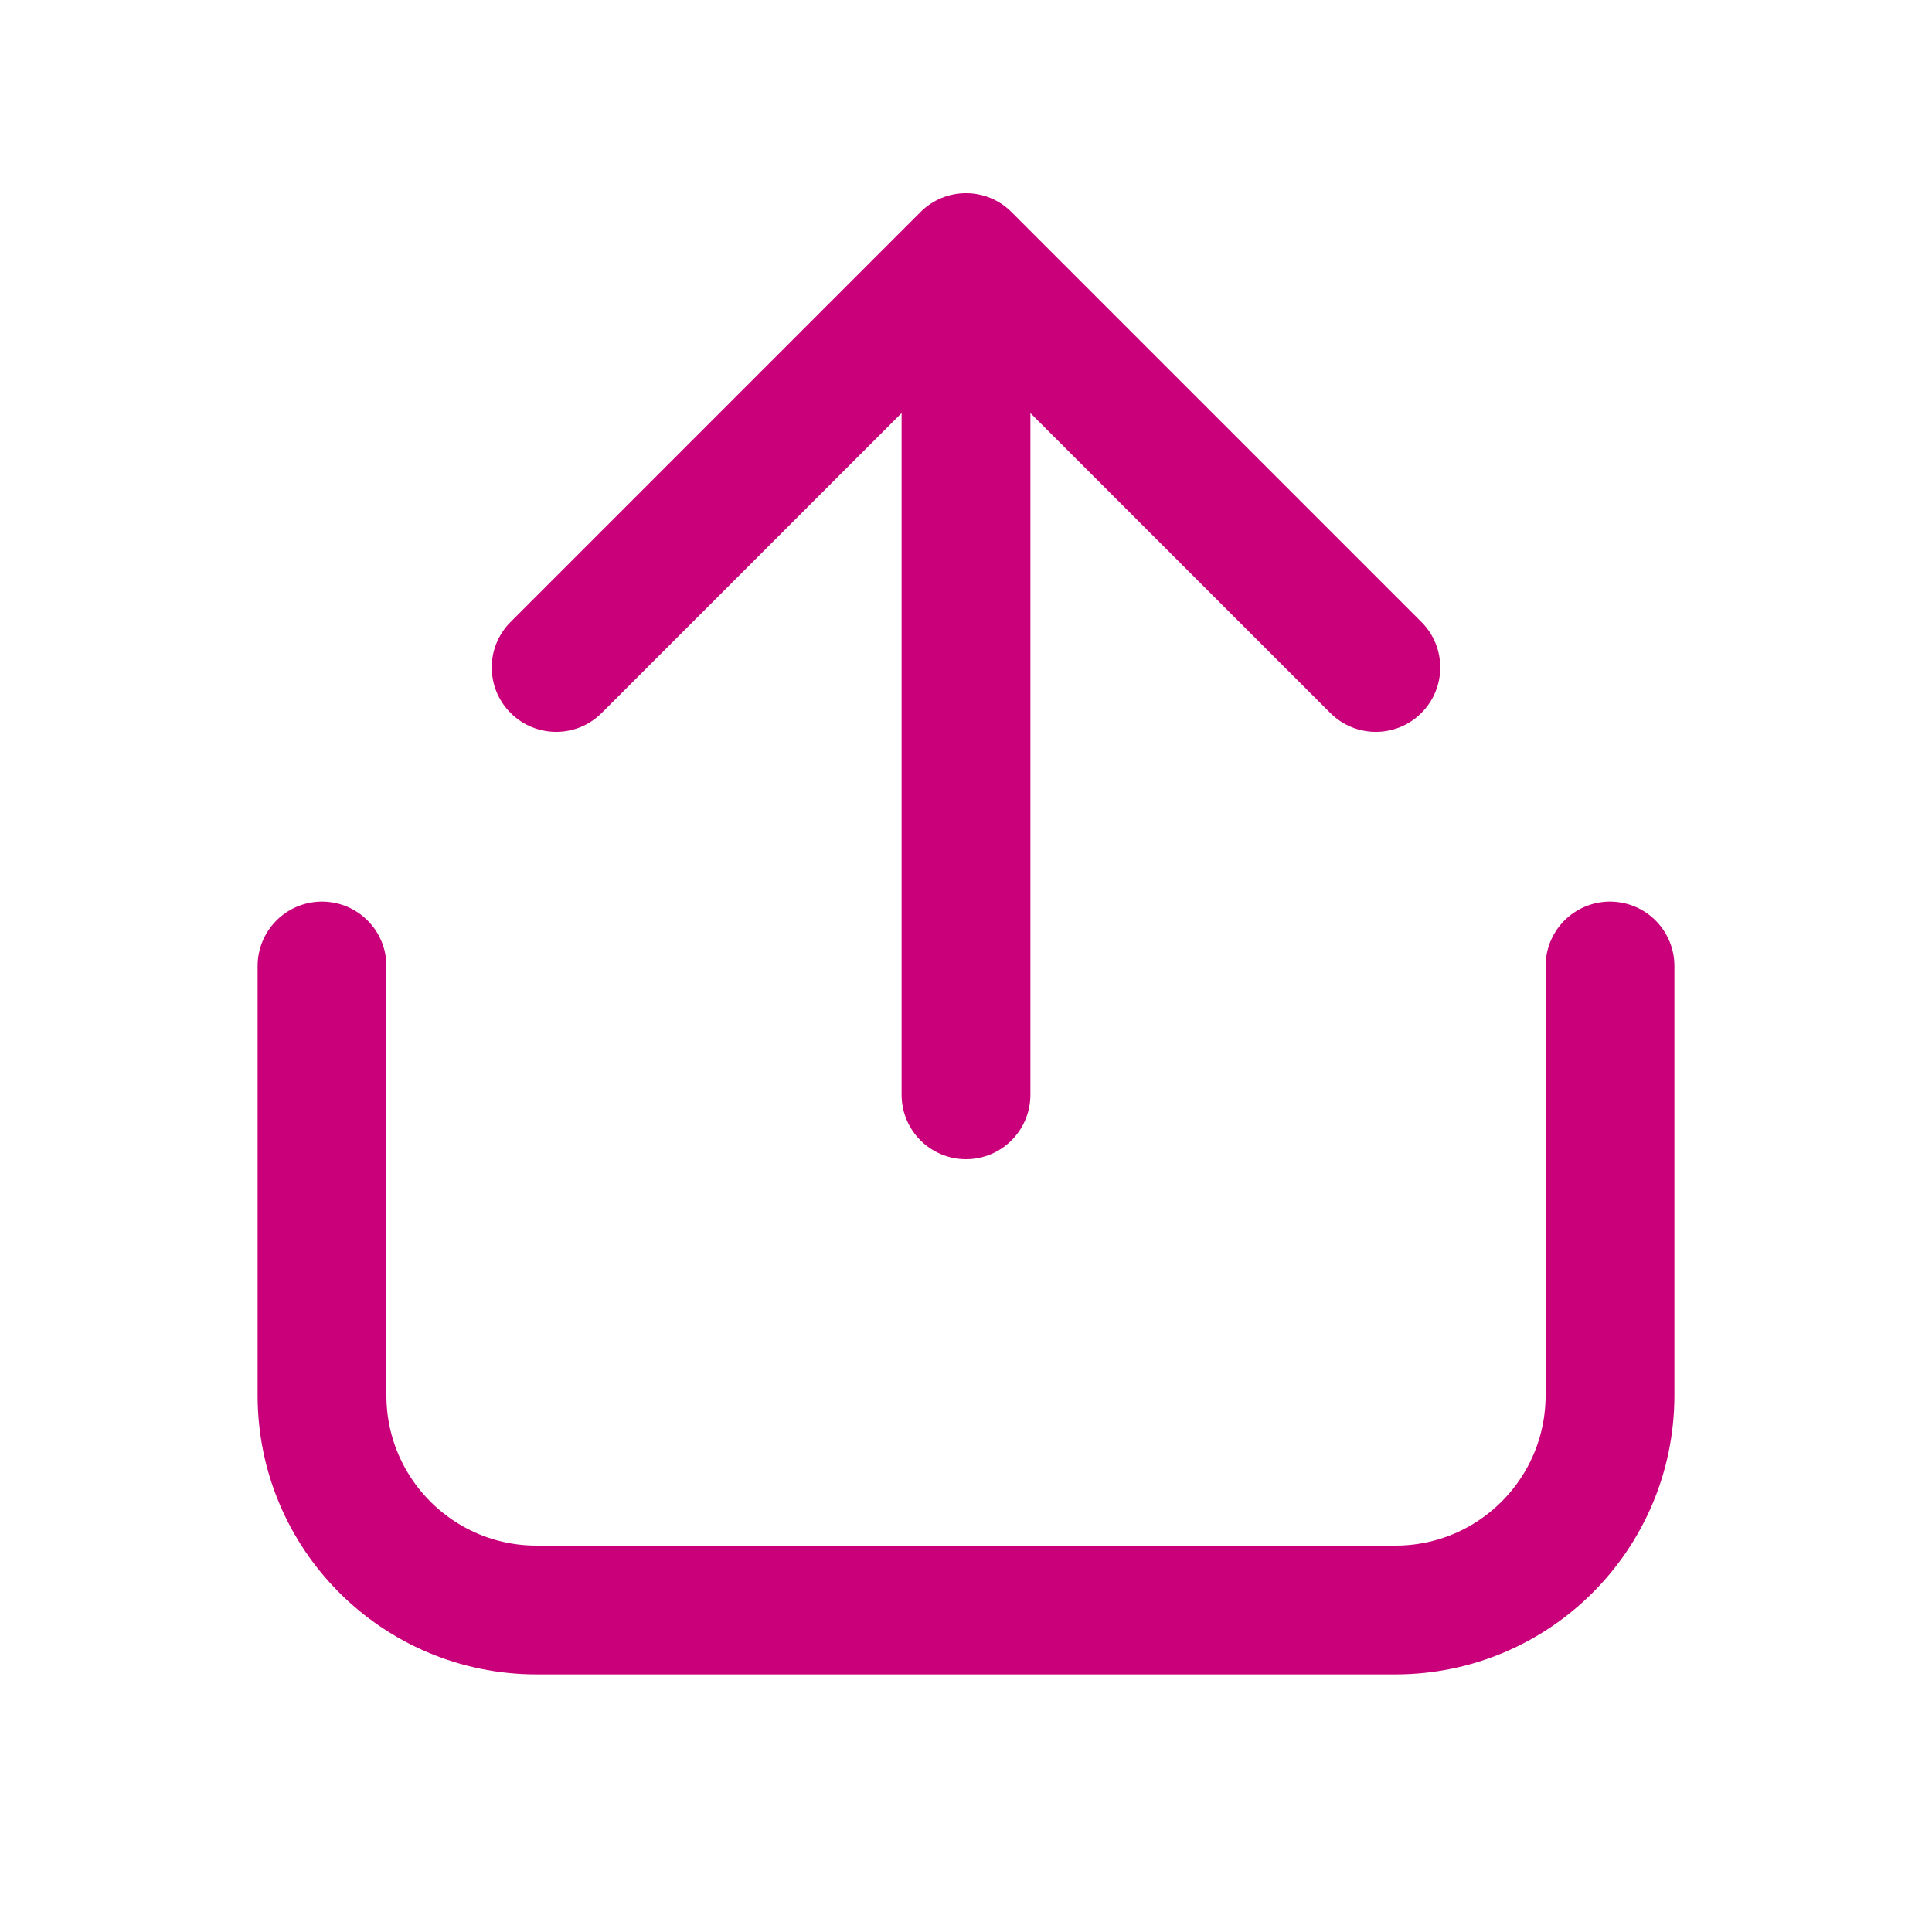
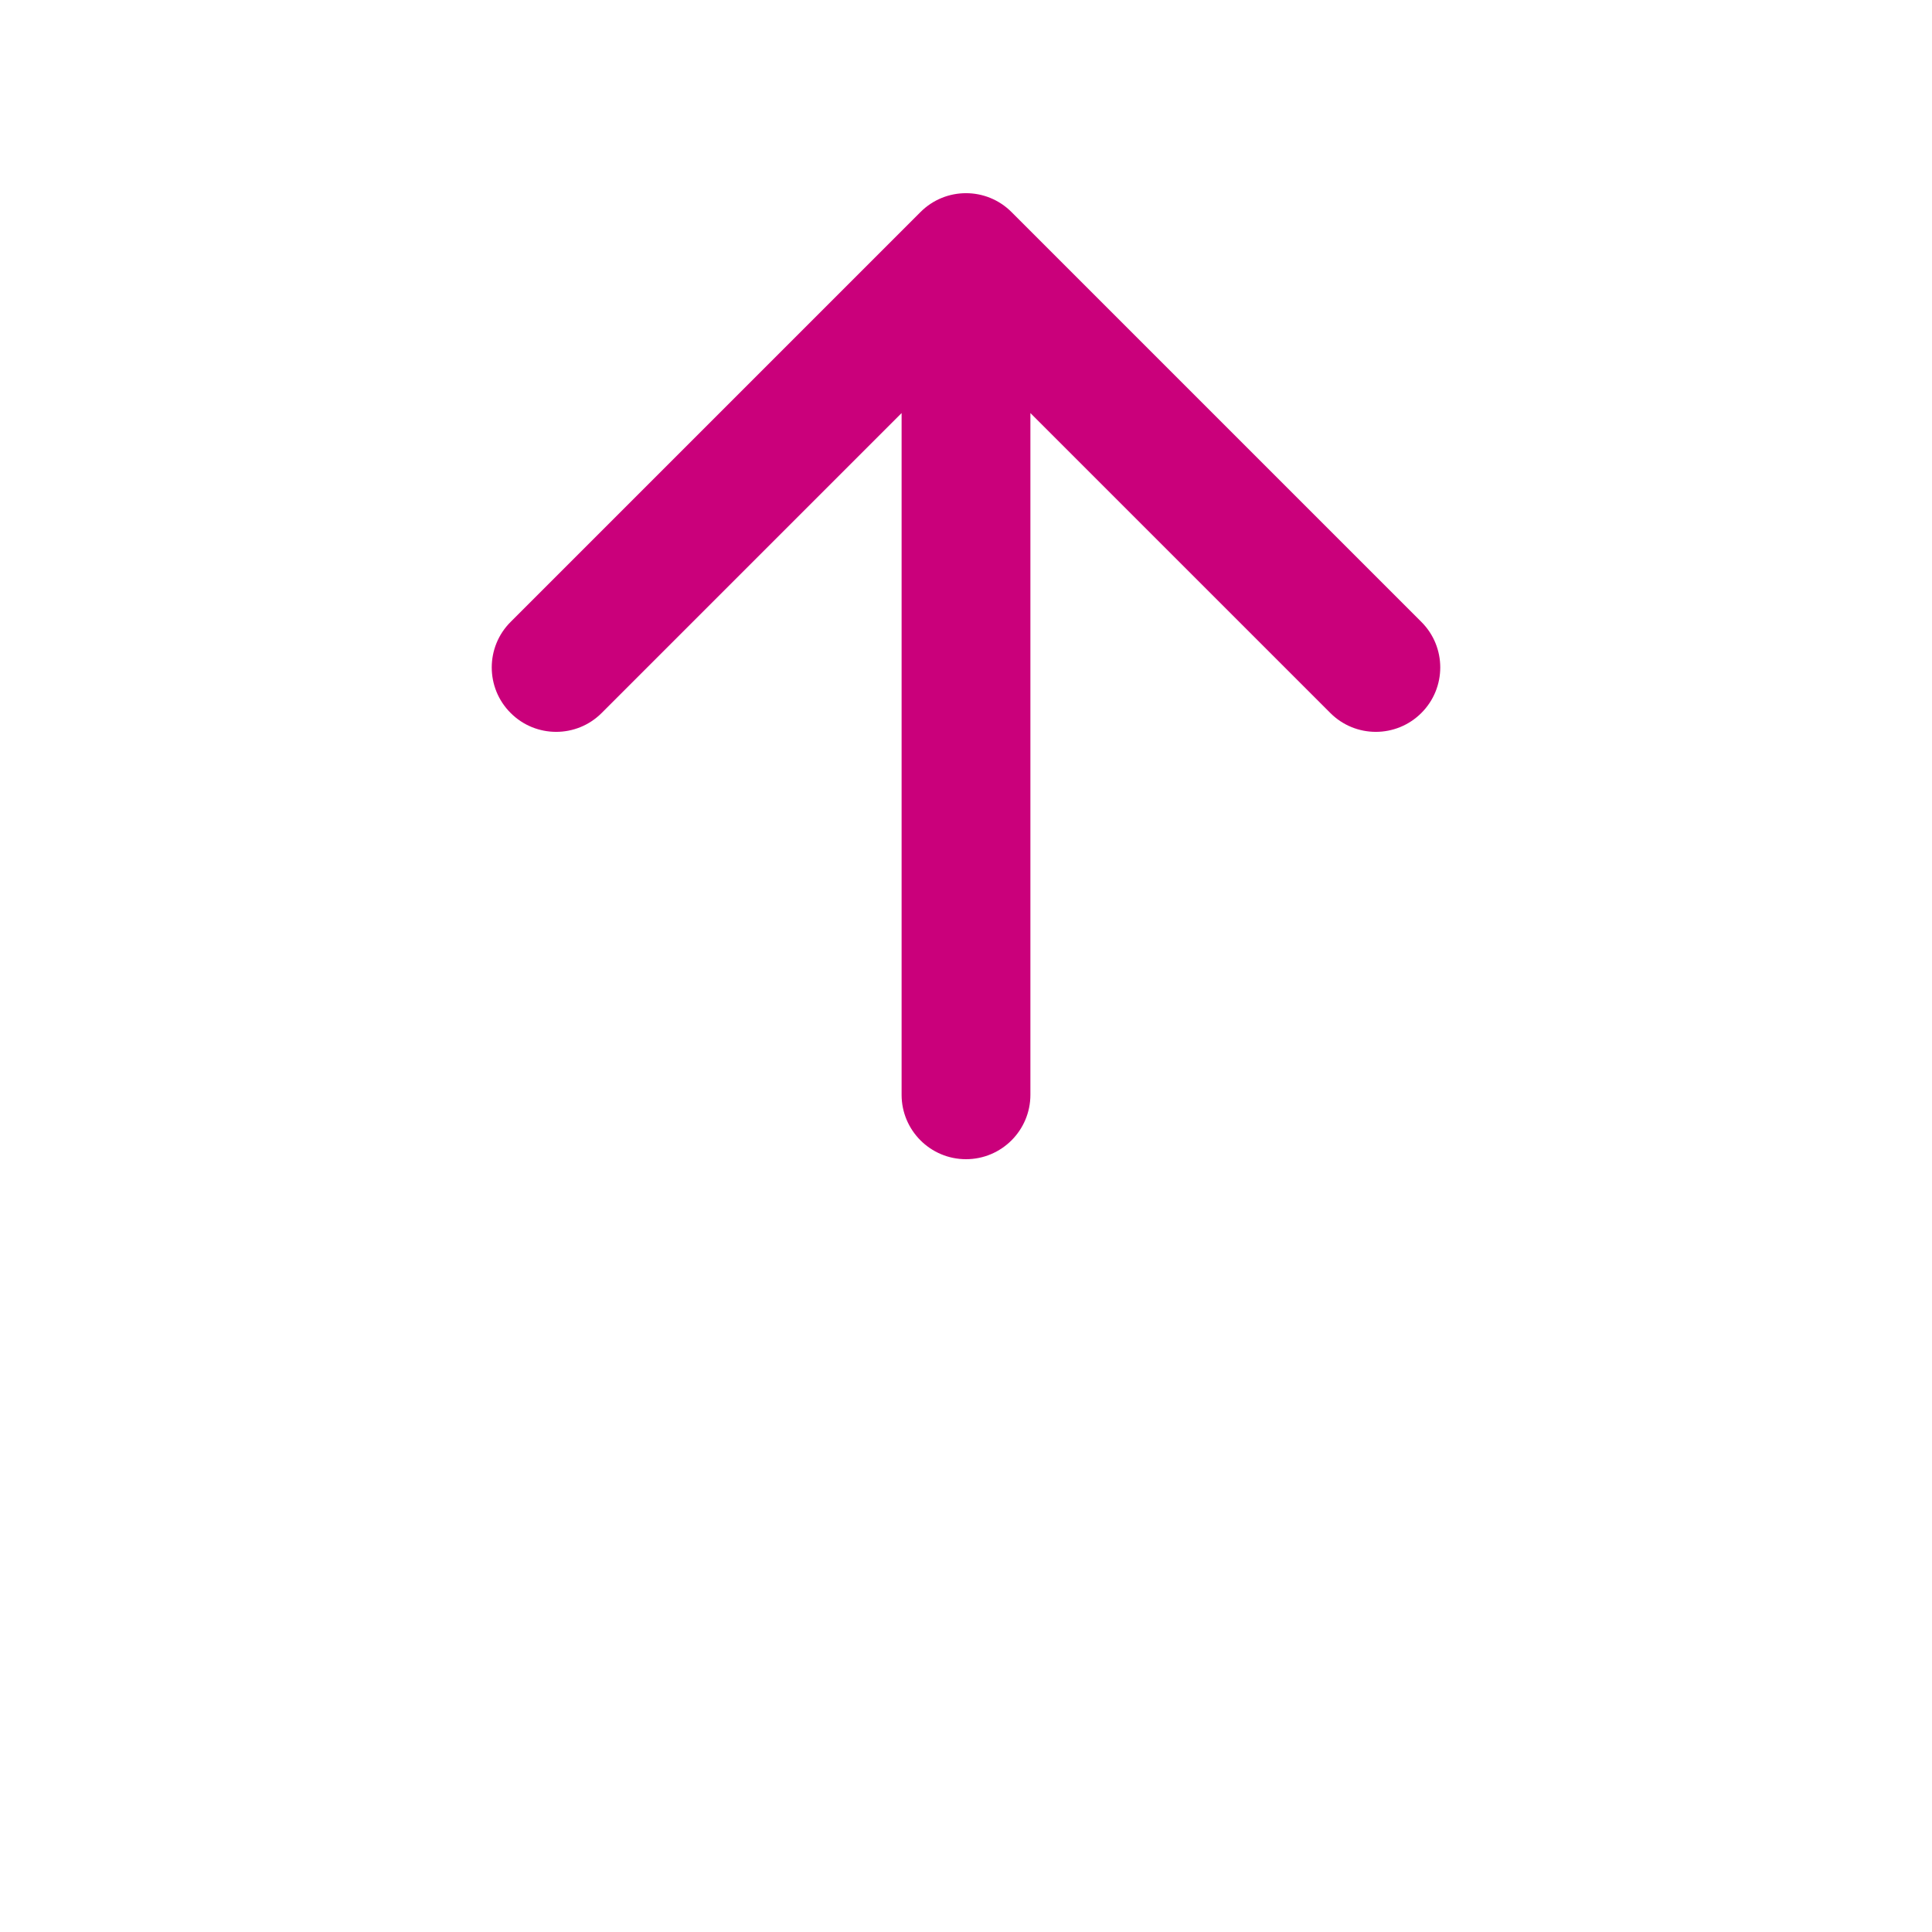
<svg xmlns="http://www.w3.org/2000/svg" viewBox="0 0 30 30" fill="none">
-   <path d="M5 15V21.667C5 23.508 6.492 25 8.333 25H21.667C23.508 25 25 23.508 25 21.667V15" stroke="#CA007B" stroke-width="2" stroke-linecap="round" />
  <path d="M15.707 3.293C15.317 2.902 14.683 2.902 14.293 3.293L7.929 9.657C7.538 10.047 7.538 10.681 7.929 11.071C8.319 11.462 8.953 11.462 9.343 11.071L15 5.414L20.657 11.071C21.047 11.462 21.68 11.462 22.071 11.071C22.462 10.681 22.462 10.047 22.071 9.657L15.707 3.293ZM14 17C14 17.552 14.448 18 15 18C15.552 18 16 17.552 16 17L14 17ZM14 4L14 17L16 17L16 4L14 4Z" fill="#CA007B" />
</svg>